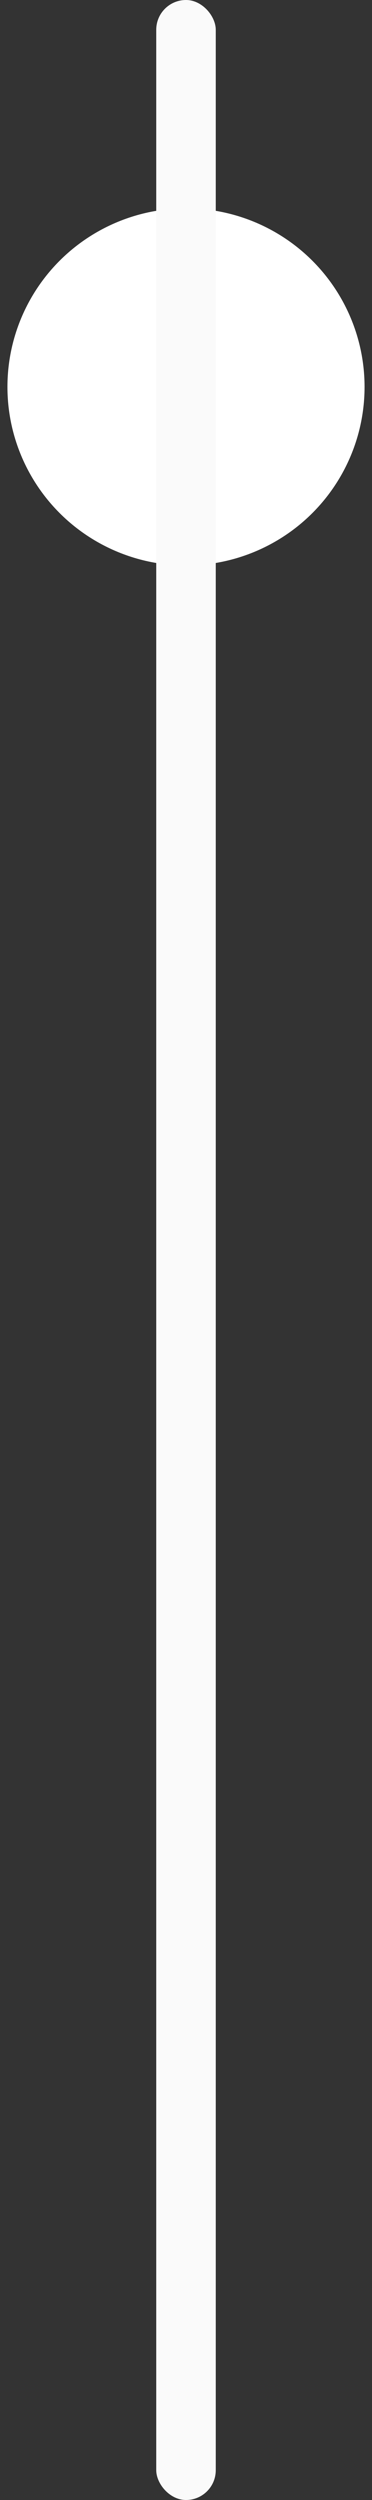
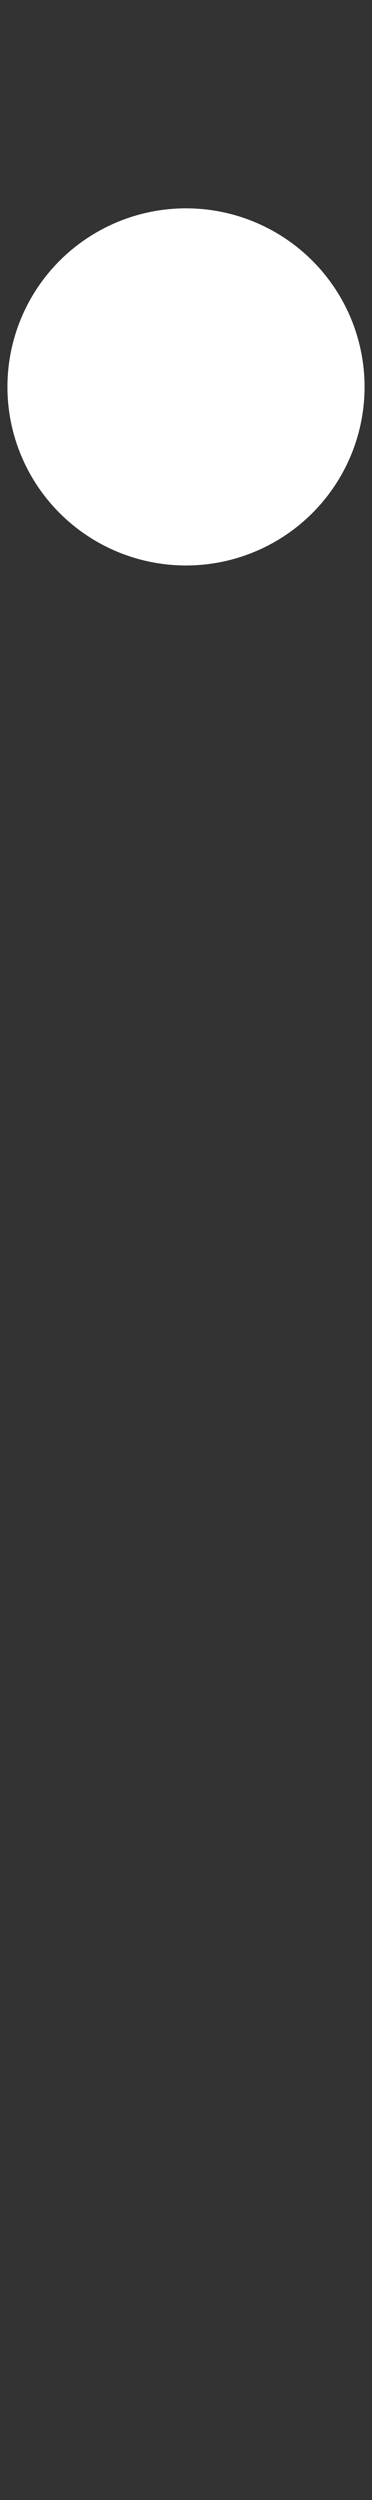
<svg xmlns="http://www.w3.org/2000/svg" width="25" height="168" viewBox="0 0 25 168" fill="none">
  <rect x="0" y="0" width="25" height="168" fill="#333333" stroke="none" />
  <circle cx="12.5" cy="26" r="12" fill="white" />
-   <rect x="10.5" width="4" height="168" rx="2" fill="#FAFAFA" />
</svg>